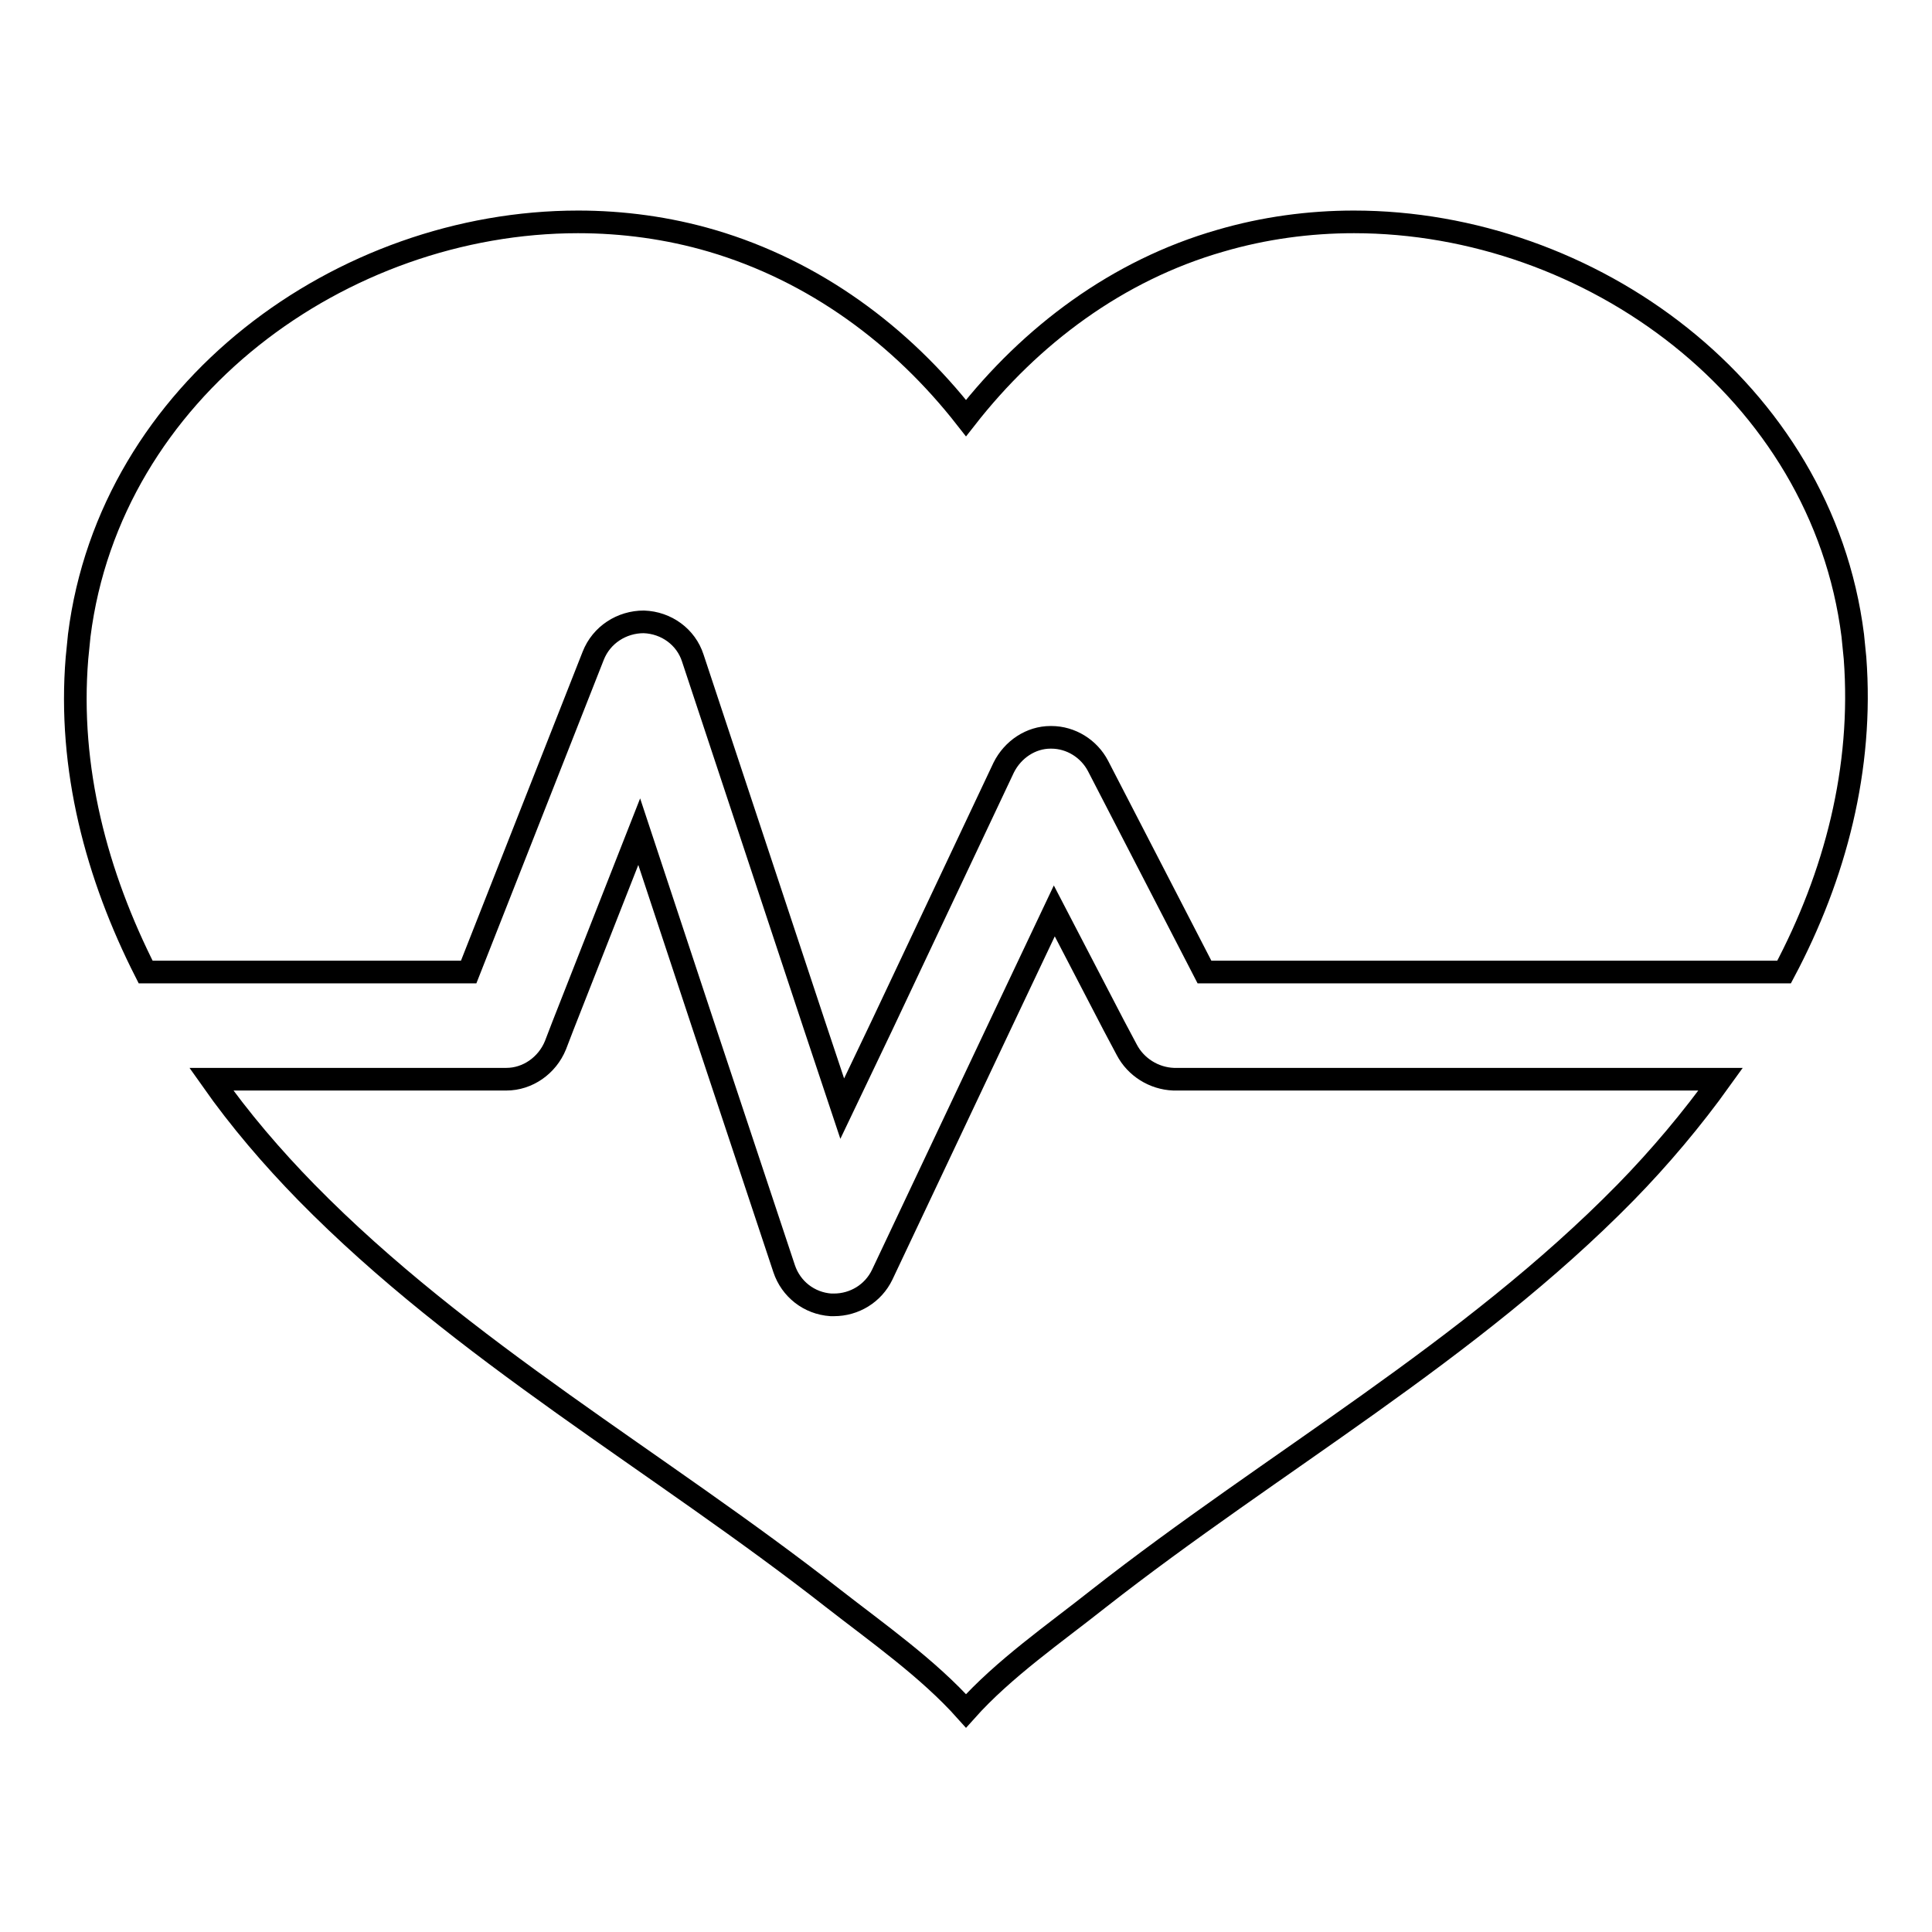
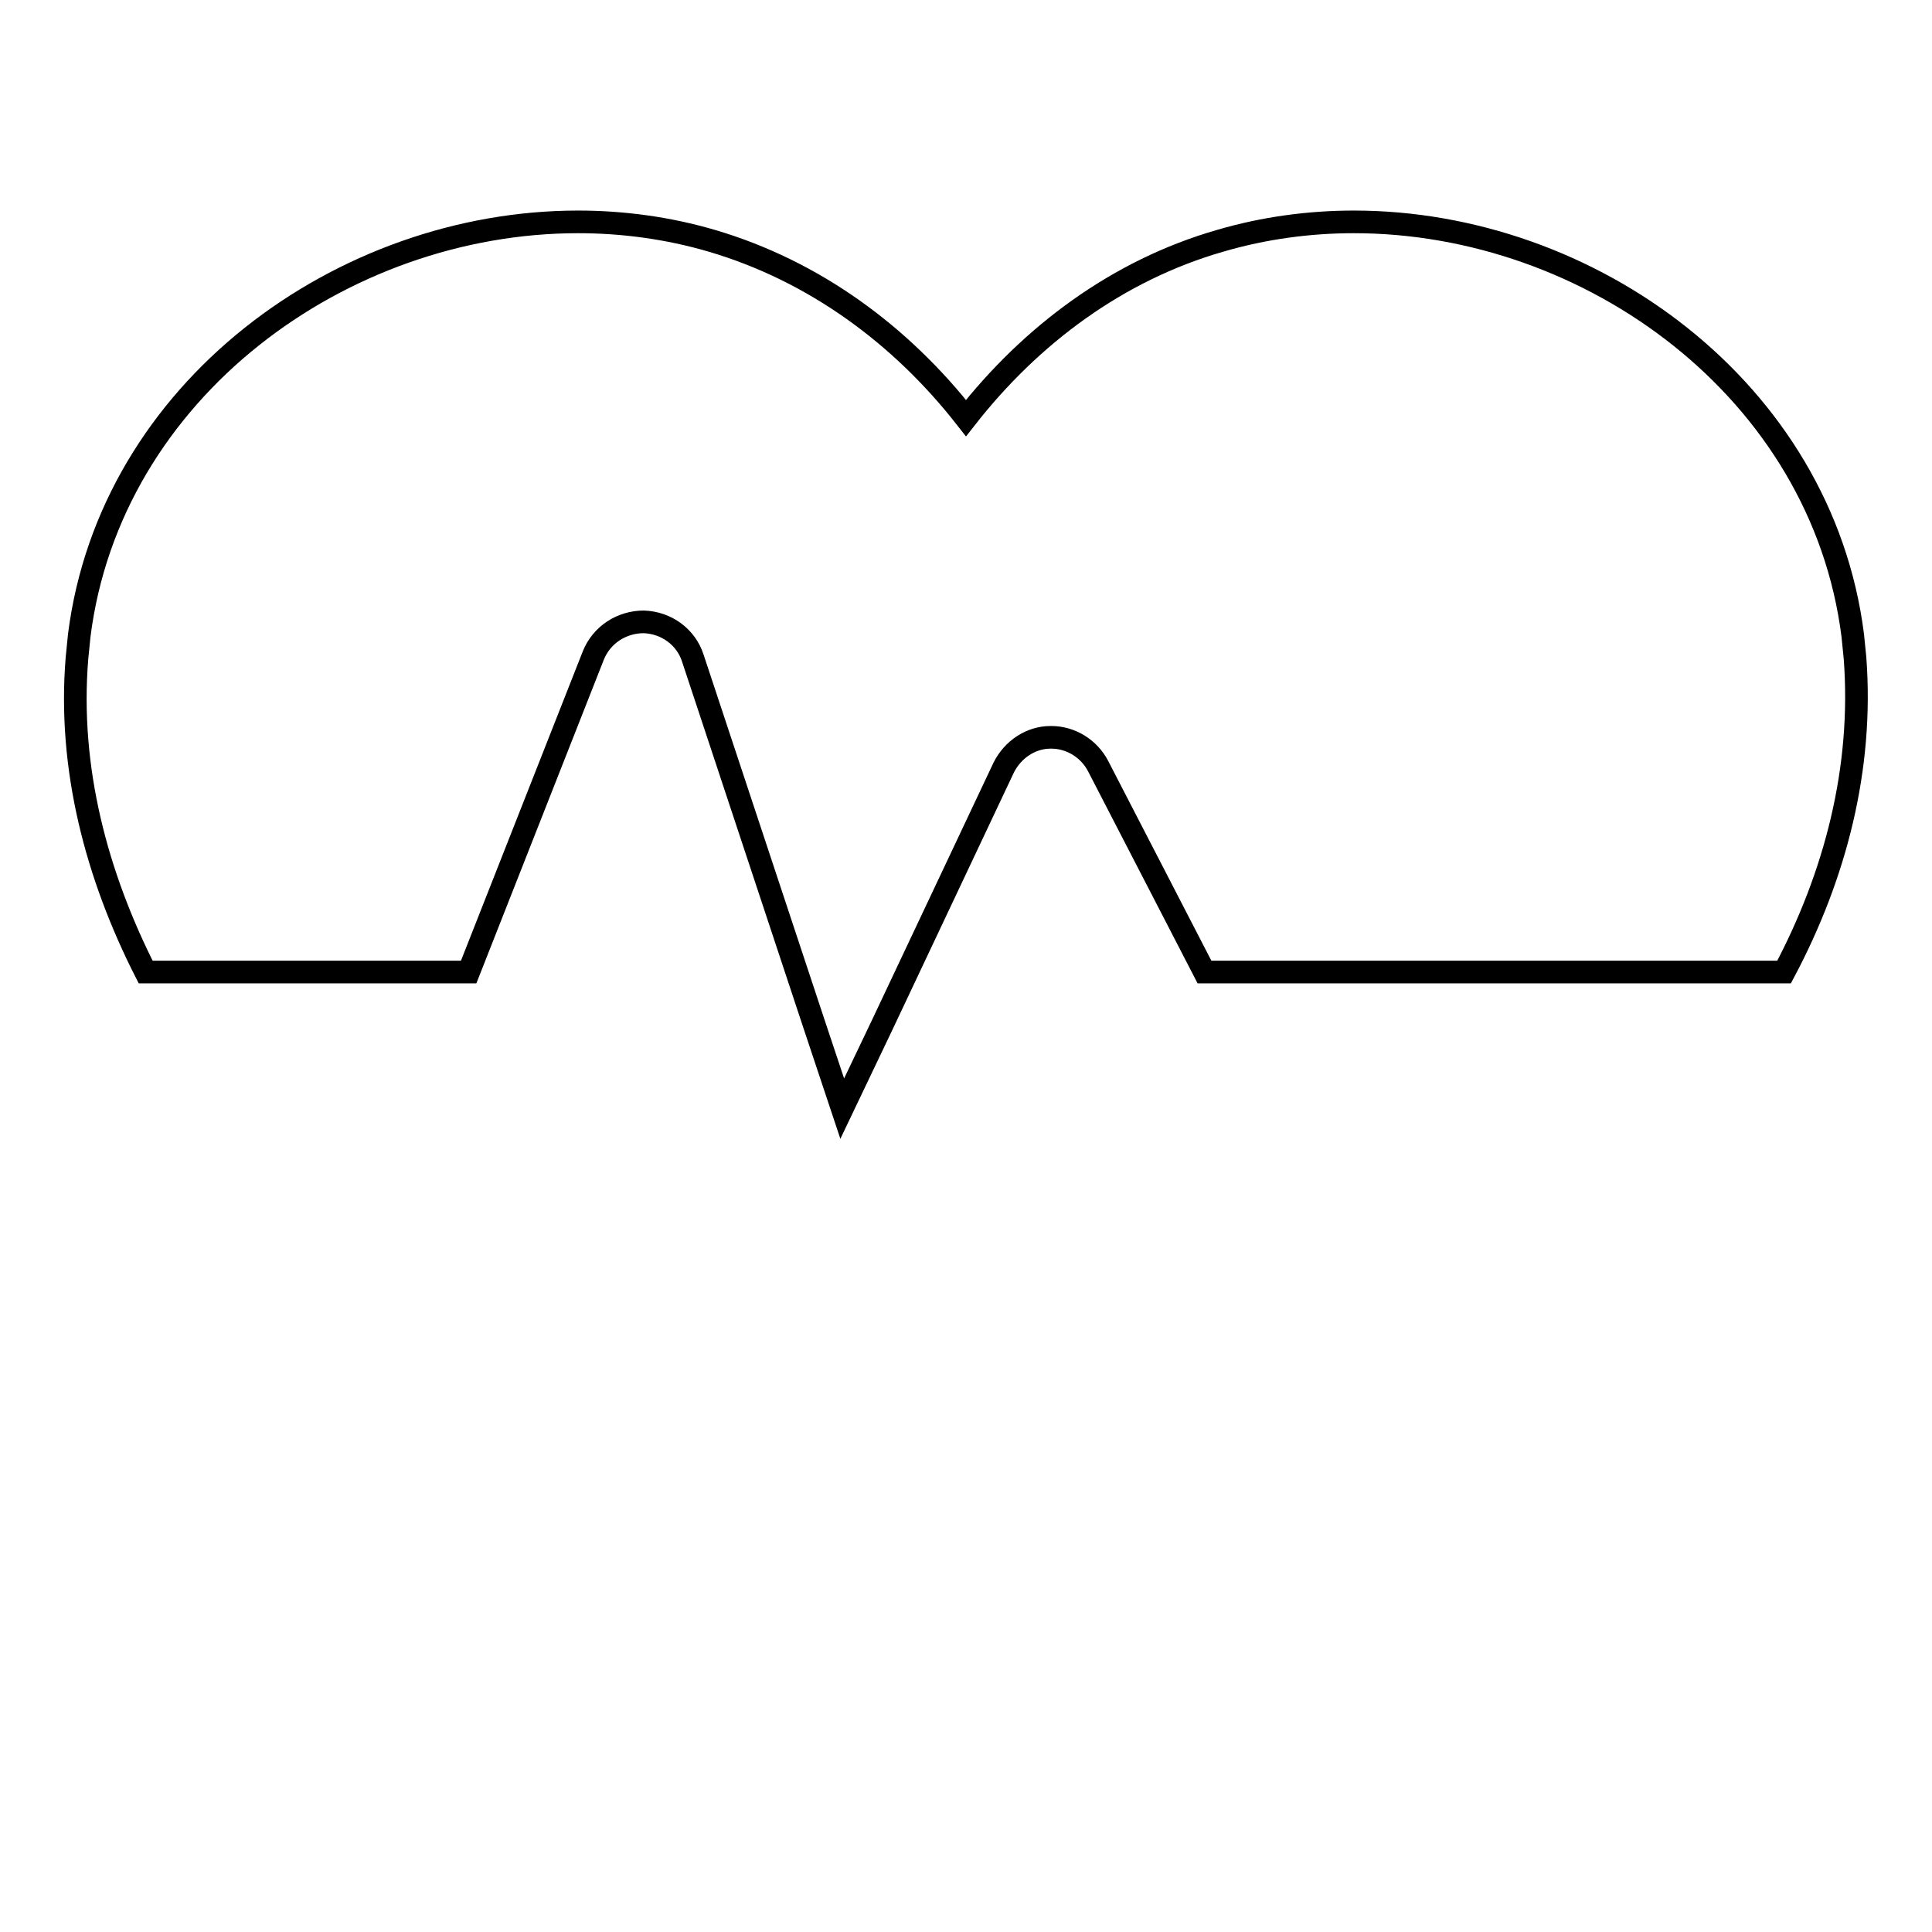
<svg xmlns="http://www.w3.org/2000/svg" version="1.1" x="0px" y="0px" viewBox="0 0 256 256" enable-background="new 0 0 256 256" xml:space="preserve">
  <g>
    <g>
      <g>
        <g>
          <path stroke-width="3" fill-opacity="0" stroke="#000000" d="M245.8,87.2c-0.1-1-0.2-2-0.3-3c-4.1-32.5-34.8-54.8-66.1-54.8c-5.9,0-11.9,0.8-17.7,2.5c-13.6,3.9-25.1,12.5-33.7,23.5c-8.6-11-20.1-19.5-33.7-23.5c-5.8-1.7-11.8-2.5-17.7-2.5c-31.3,0-62,22.3-66.1,54.8c-0.1,1-0.2,2-0.3,3c-1.2,14.6,2.6,28.8,9.1,41.6h42.8l16.5-41.9c1.1-2.8,3.8-4.5,6.7-4.5c3,0.1,5.6,2,6.5,4.8l16.1,48.6l3.7,11.1l5.3-11.1l16.1-34.1c1.2-2.4,3.6-4,6.2-4c0,0,0.1,0,0.1,0c2.6,0,5,1.5,6.2,3.8l14.1,27.3h76.8C243.2,116,246.9,101.8,245.8,87.2z" />
-           <path stroke-width="3" fill-opacity="0" stroke="#000000" d="M149.3,139.1l-1.7-3.2l-7.9-15.2l-7.2,15.2l-15.6,33c-1.2,2.5-3.7,4-6.4,4c-0.1,0-0.3,0-0.4,0c-2.9-0.2-5.3-2.1-6.2-4.8l-10.7-32.2l-8.5-25.7l-10.1,25.7l-1,2.6c-1.1,2.7-3.7,4.5-6.5,4.5H28c3.8,5.4,8.1,10.4,12.6,15c20.7,21.1,46.7,35.7,69.8,53.8c5.9,4.6,12.6,9.3,17.6,14.9c5-5.6,11.8-10.3,17.6-14.9c23.1-18.1,49.1-32.7,69.8-53.8c4.5-4.6,8.8-9.7,12.6-15h-72.5C152.9,142.9,150.5,141.4,149.3,139.1z" />
        </g>
      </g>
      <g />
      <g />
      <g />
      <g />
      <g />
      <g />
      <g />
      <g />
      <g />
      <g />
      <g />
      <g />
      <g />
      <g />
      <g />
    </g>
  </g>
</svg>